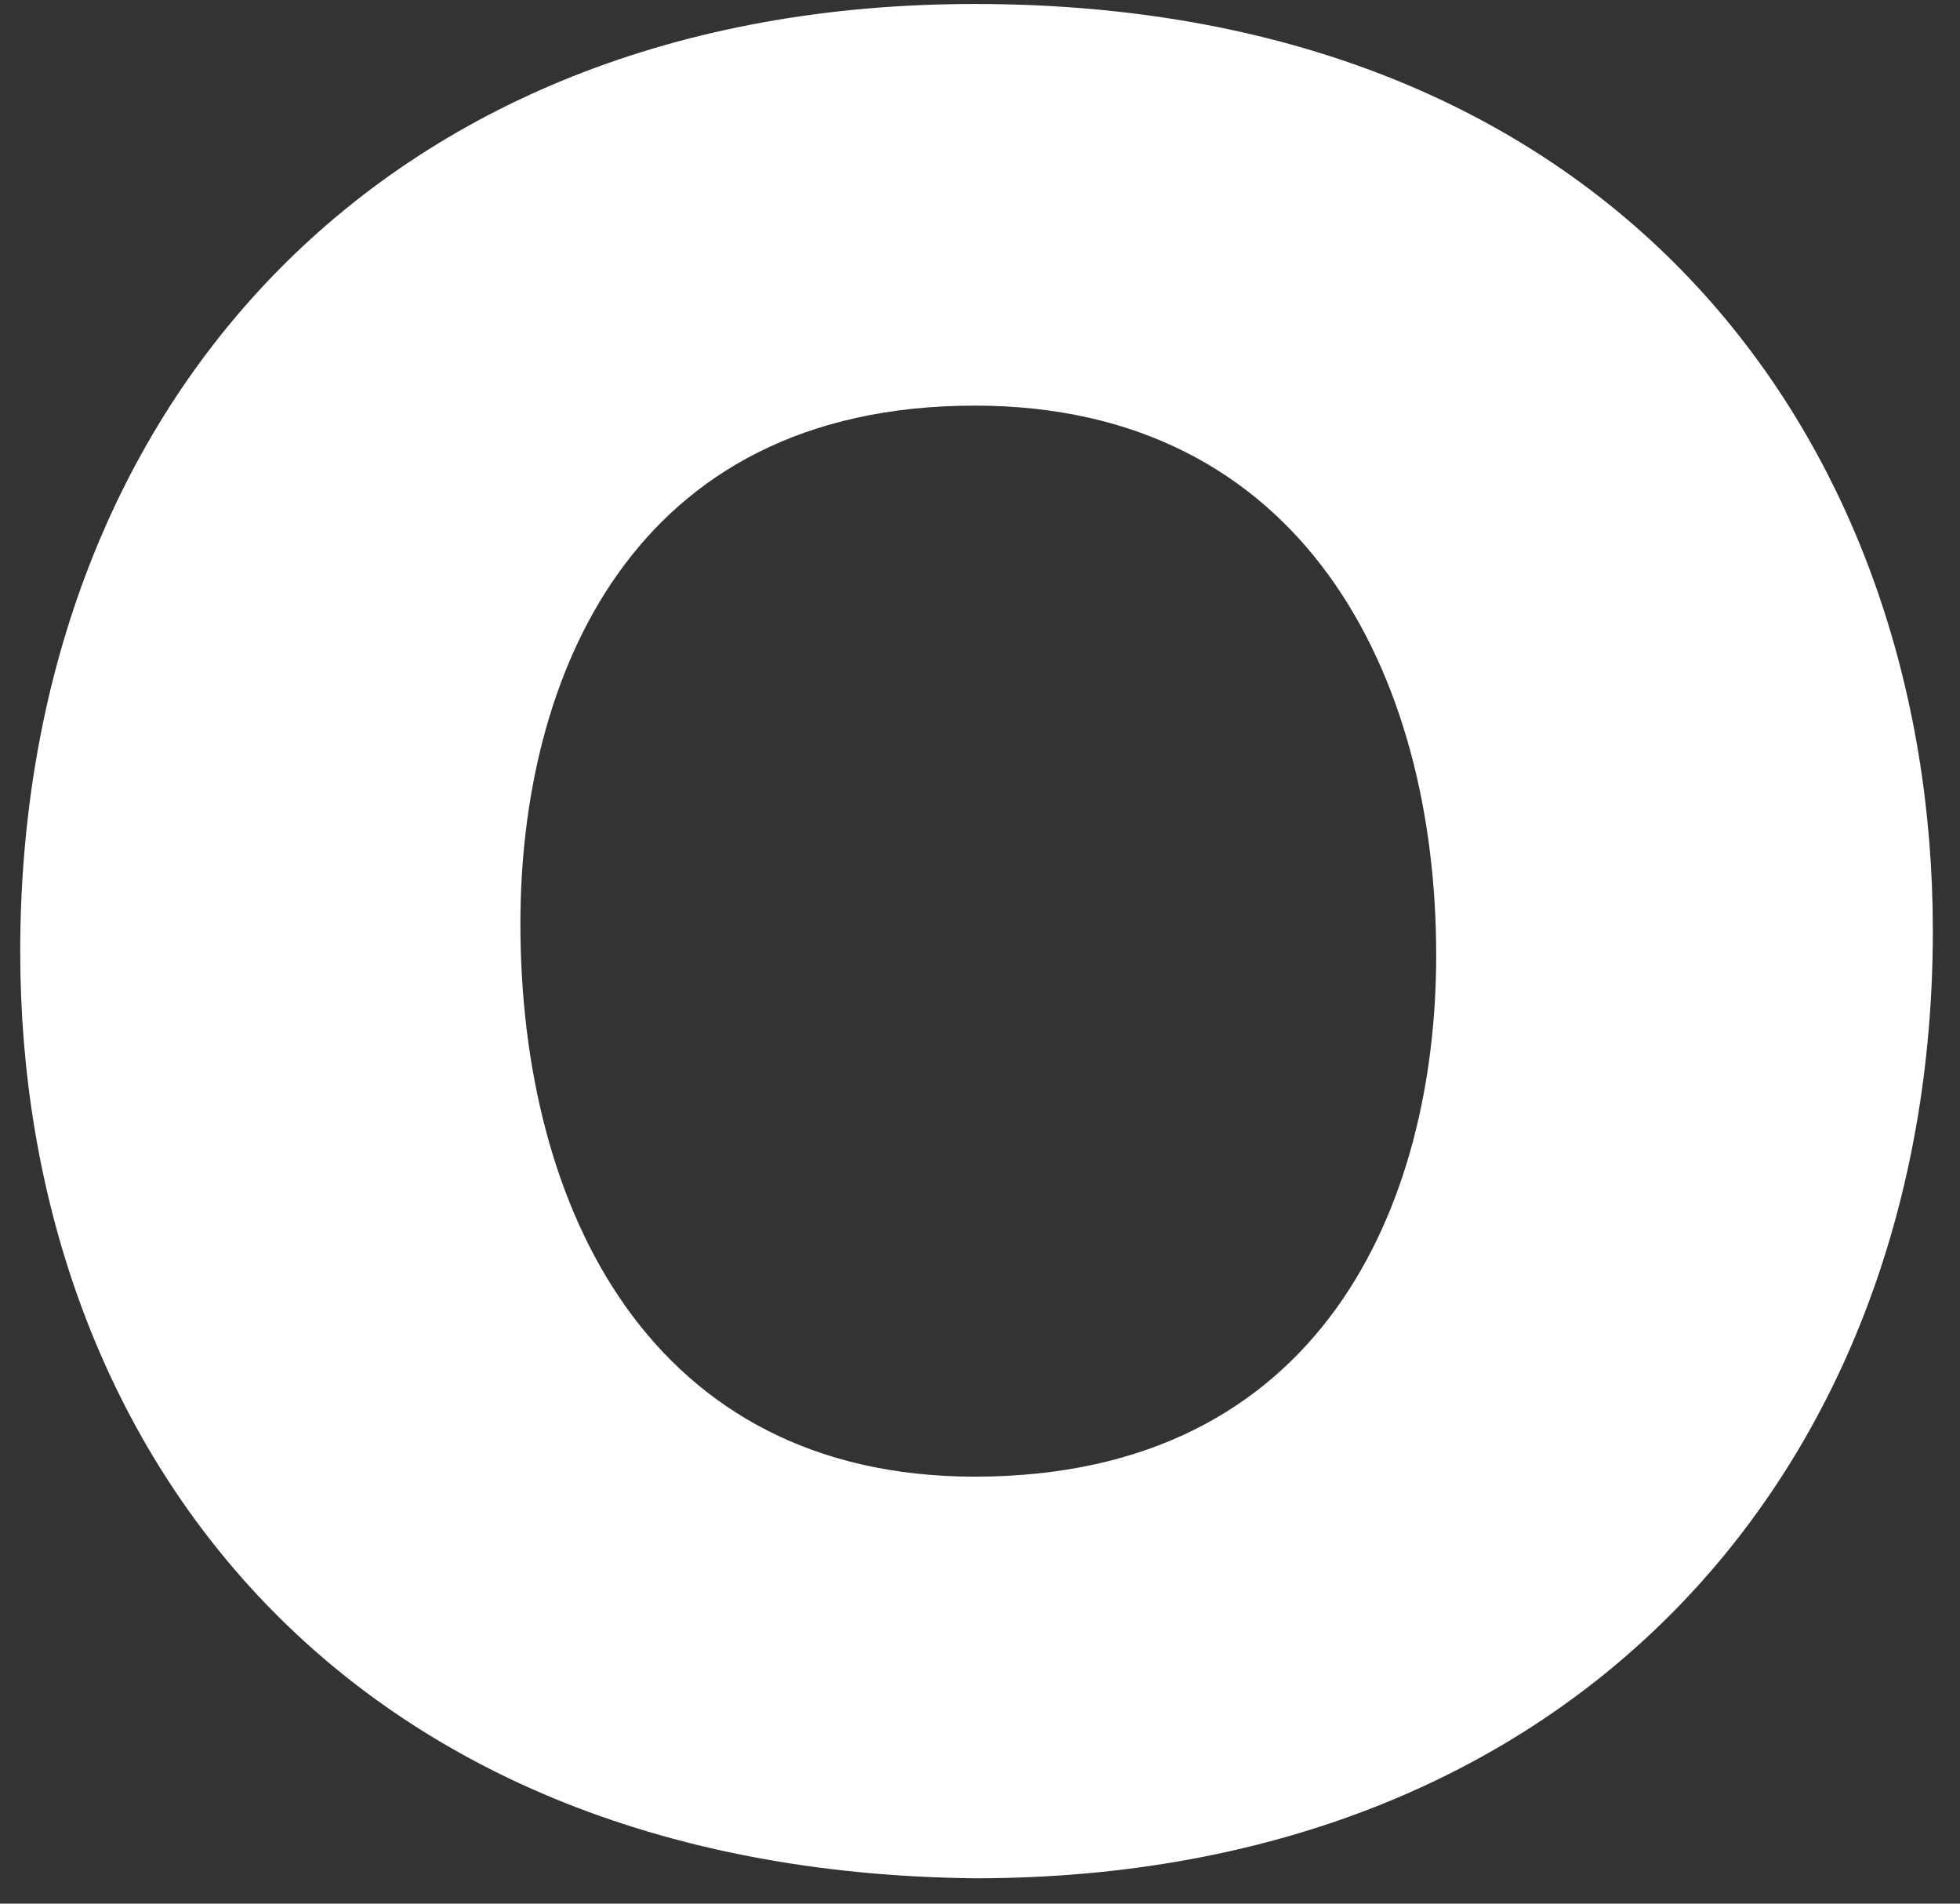
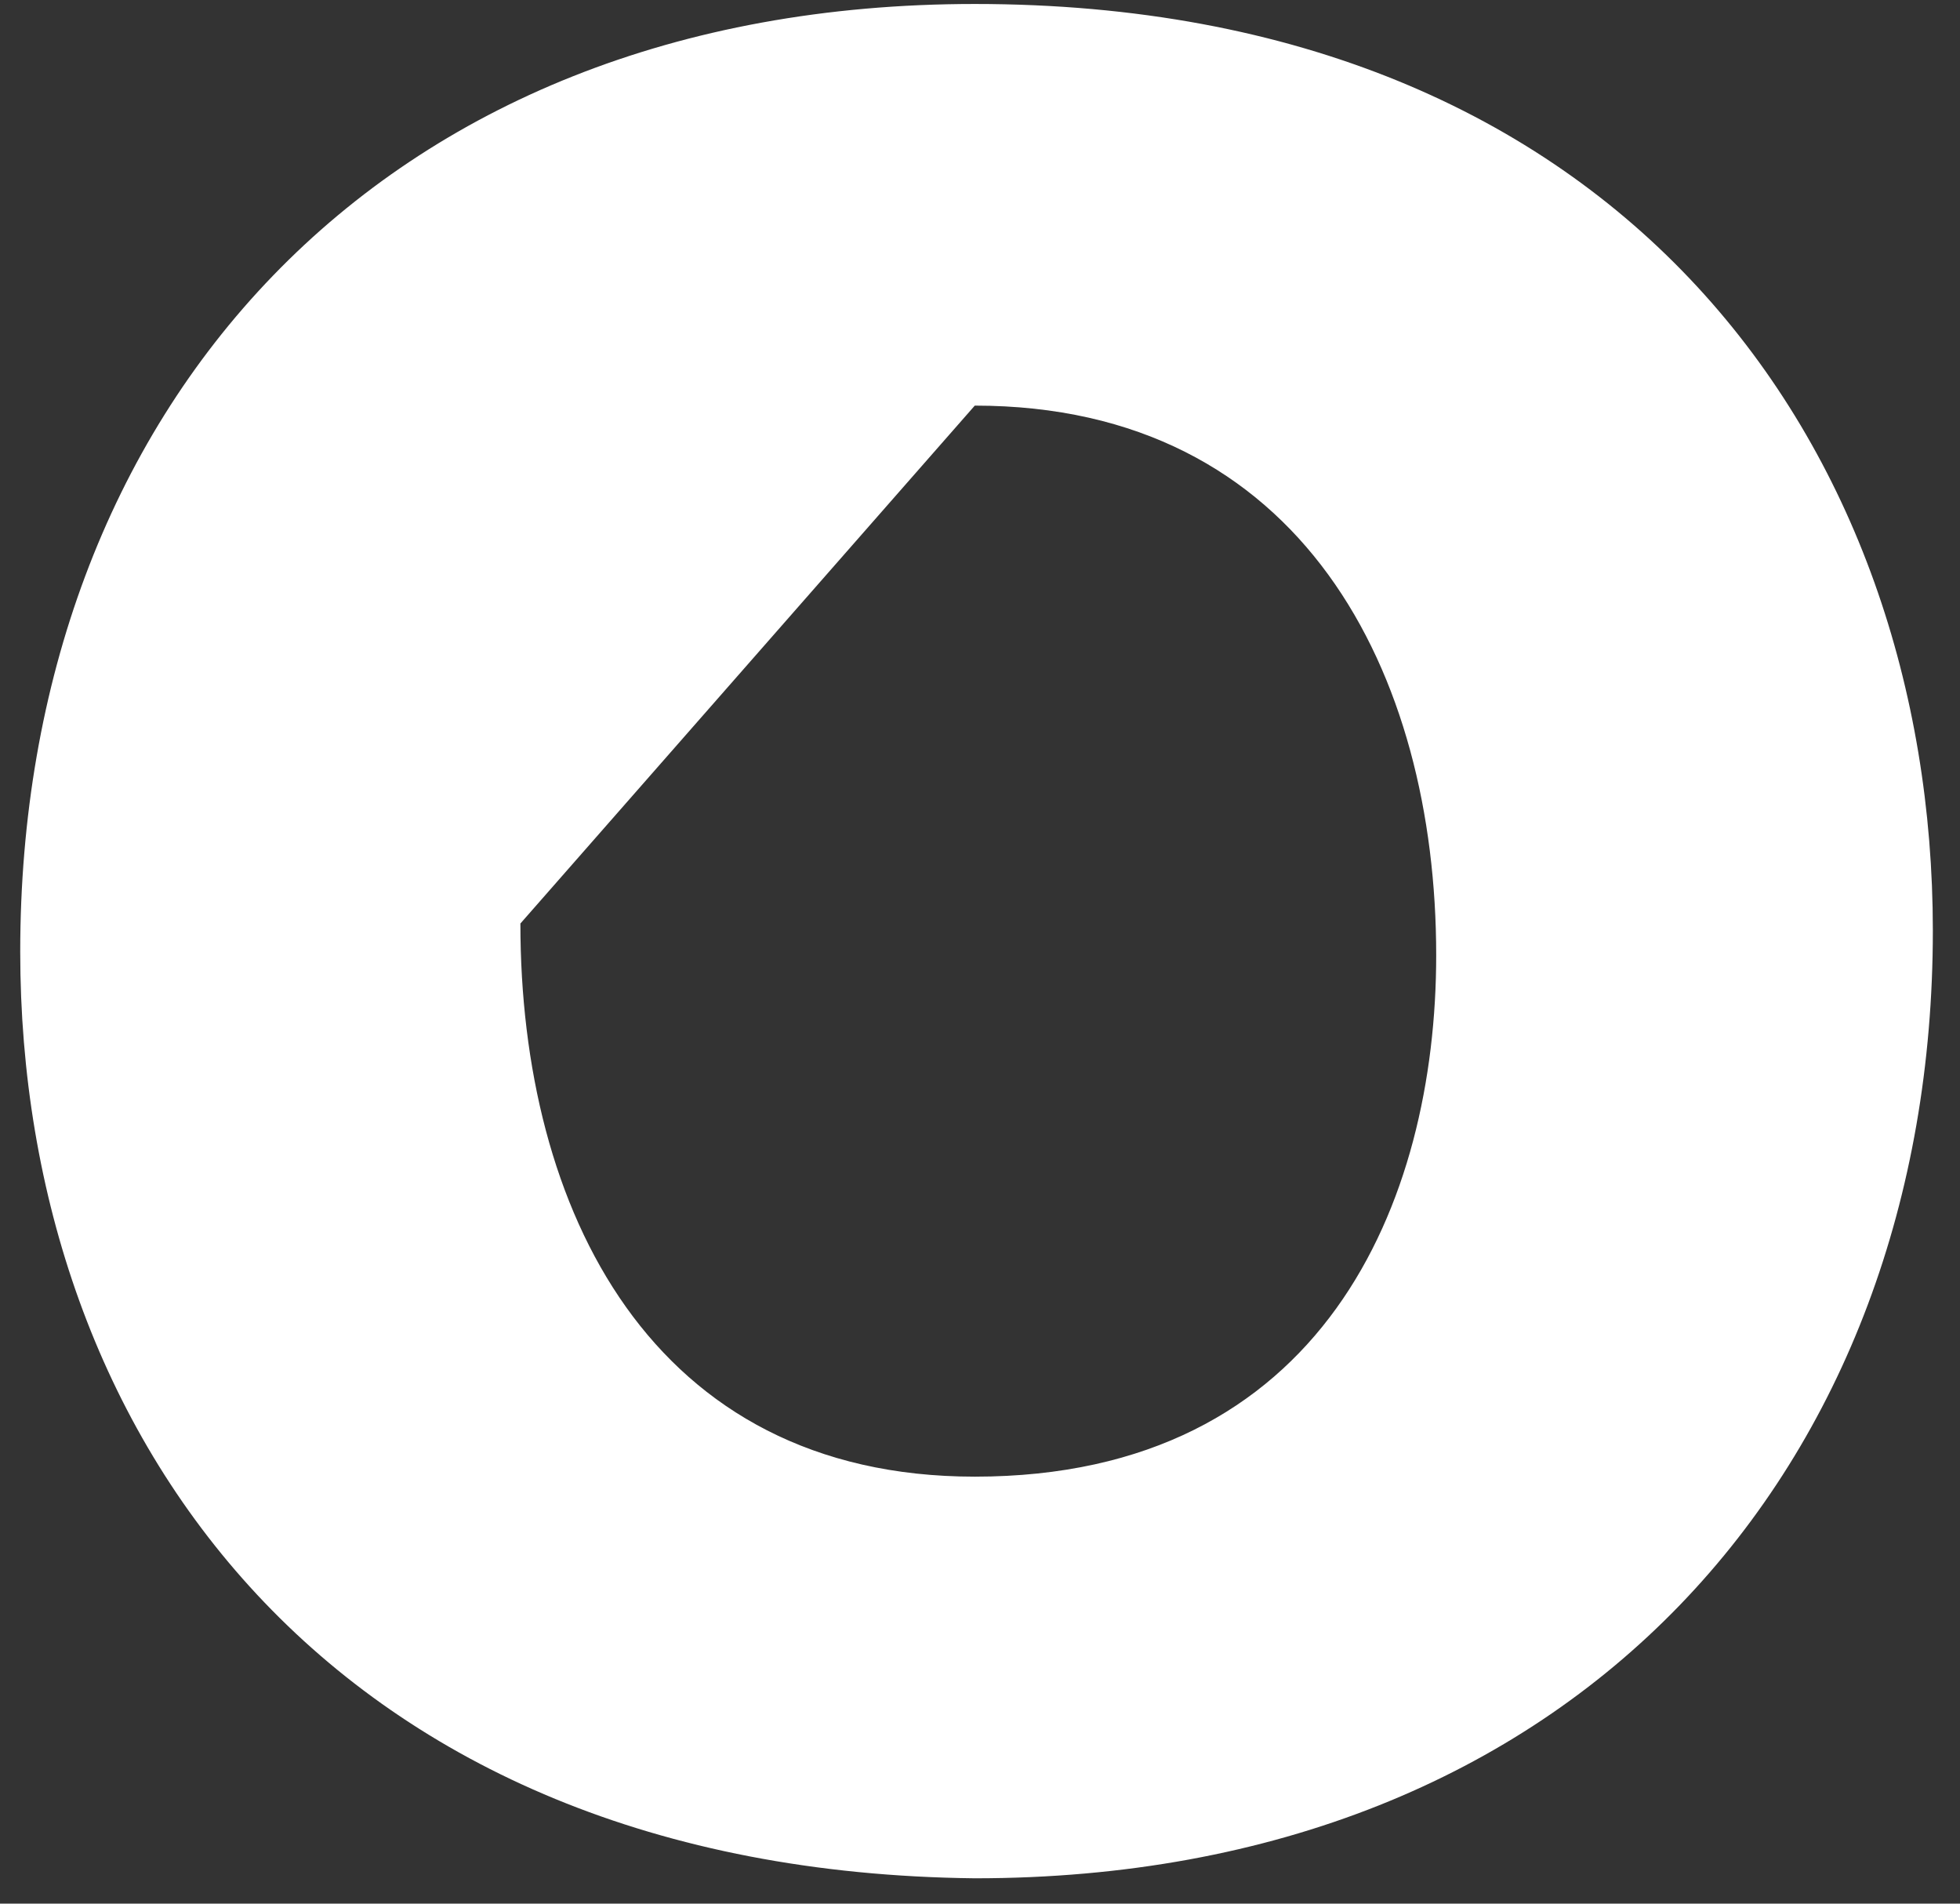
<svg xmlns="http://www.w3.org/2000/svg" width="69" height="67" viewBox="0 0 69 67" fill="none">
  <rect x="0" y="0" width="69" height="67" fill="#333333" stroke="none" />
-   <path d="M34.316 66.108C55.52 66.108 68.044 51.6 68.044 32.752C68.044 15.764 57.132 0.14 34.316 0.14C13.236 0.14 0.712 14.524 0.712 33.496C0.712 50.608 11.748 65.86 34.316 66.108ZM34.316 14.276C45.848 14.276 50.56 23.7 50.56 33.62C50.56 42.3 46.592 51.972 34.316 51.972C22.908 51.972 18.32 42.548 18.32 32.504C18.32 23.948 22.164 14.276 34.316 14.276Z" fill="white" />
+   <path d="M34.316 66.108C55.52 66.108 68.044 51.6 68.044 32.752C68.044 15.764 57.132 0.14 34.316 0.14C13.236 0.14 0.712 14.524 0.712 33.496C0.712 50.608 11.748 65.86 34.316 66.108ZM34.316 14.276C45.848 14.276 50.56 23.7 50.56 33.62C50.56 42.3 46.592 51.972 34.316 51.972C22.908 51.972 18.32 42.548 18.32 32.504Z" fill="white" />
</svg>